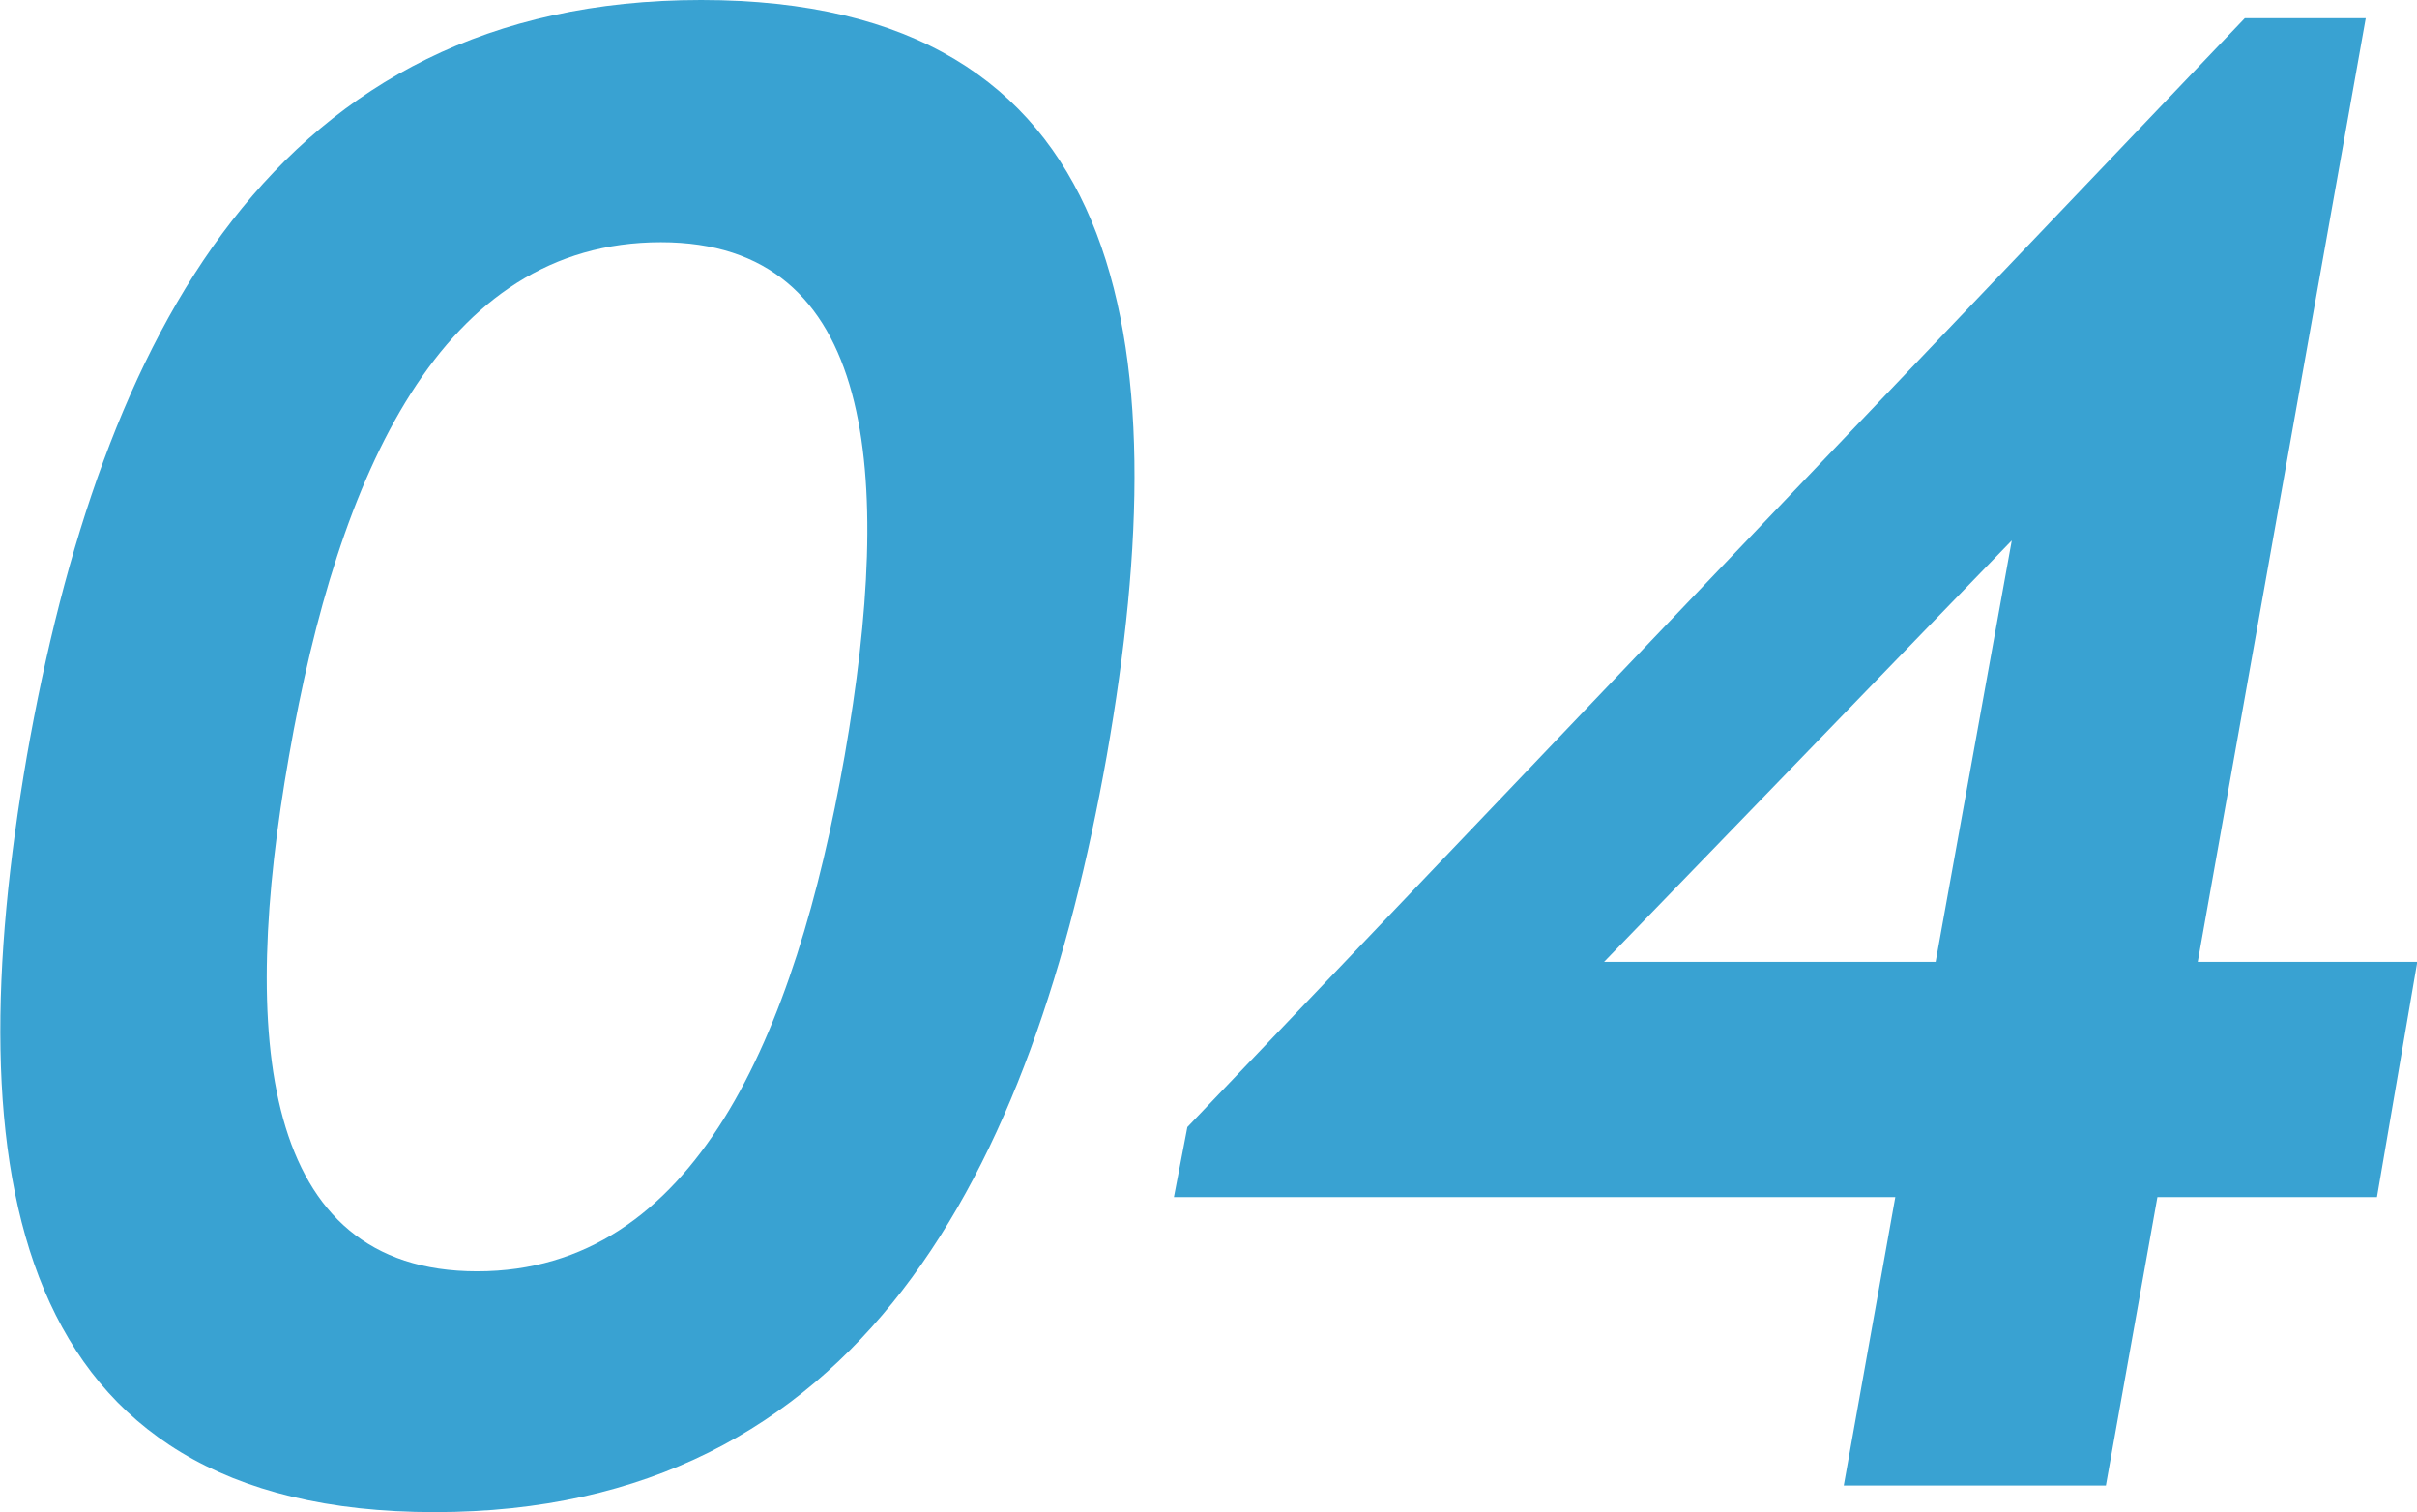
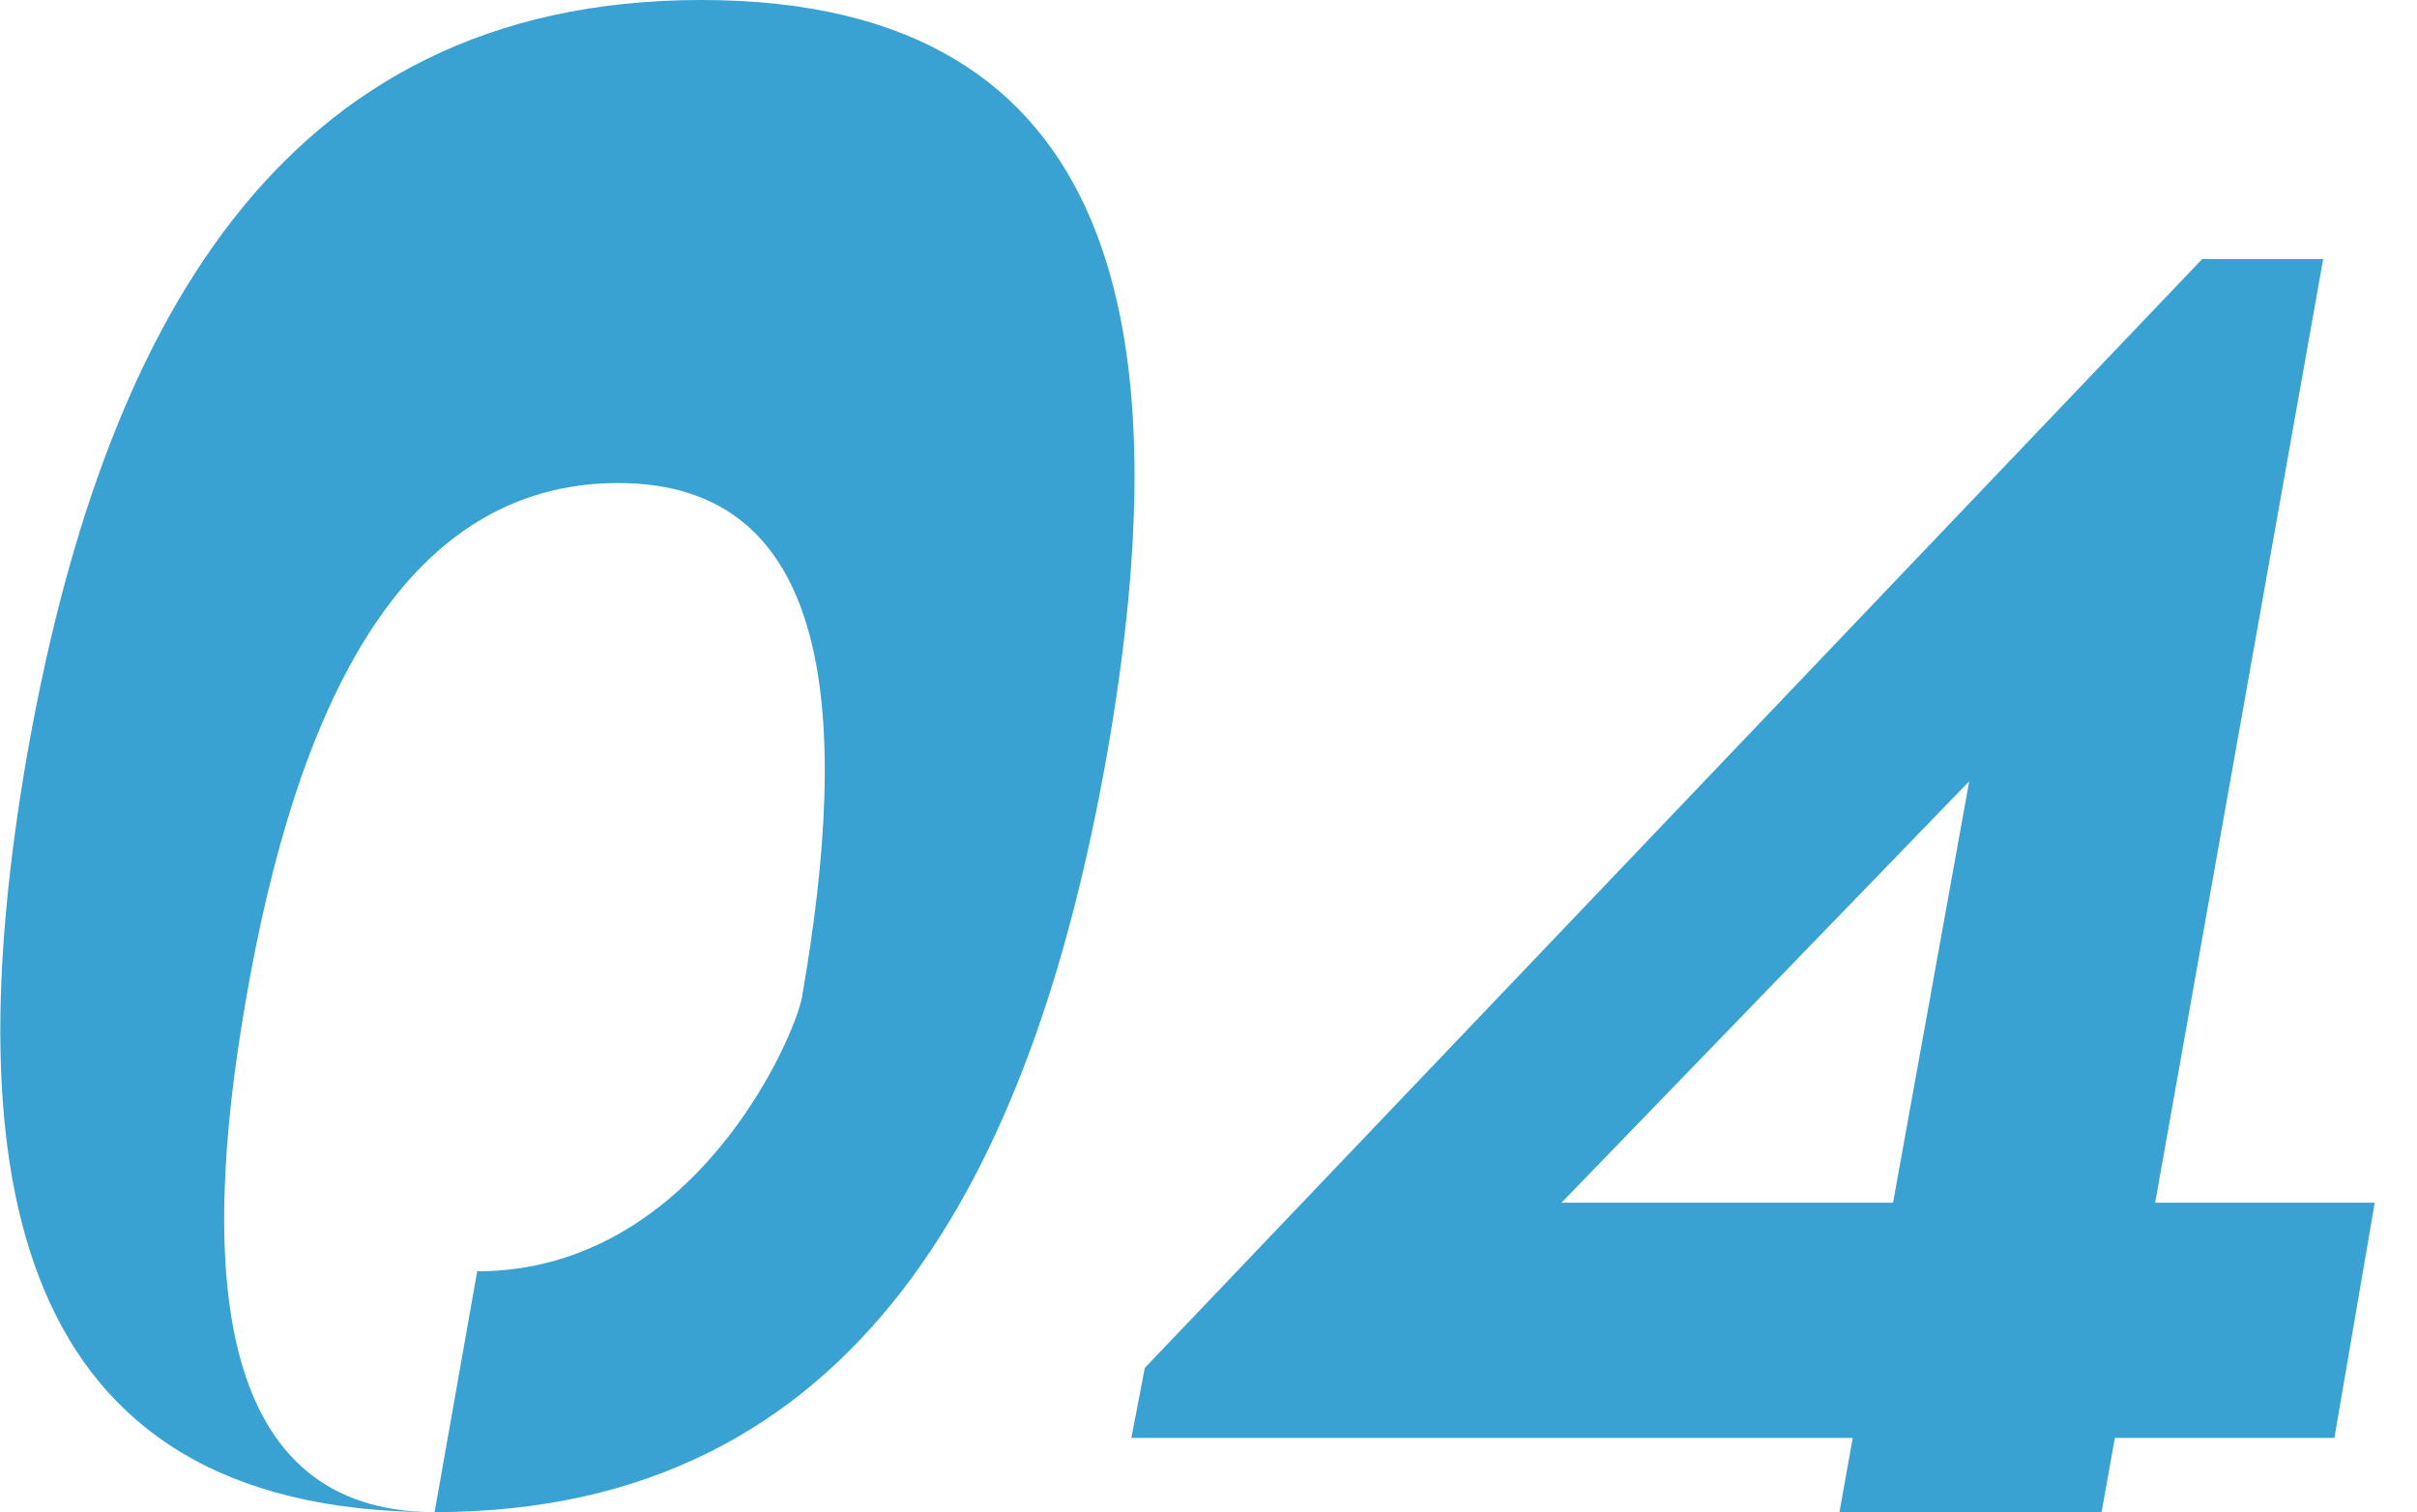
<svg xmlns="http://www.w3.org/2000/svg" width="172.62" height="108" viewBox="0 0 172.62 108">
  <defs>
    <style>
      .cls-1 {
        fill: #39a2d2;
        fill-rule: evenodd;
      }
    </style>
  </defs>
-   <path id="num04.svg" class="cls-1" d="M1980.01,14189.2c30.4,0,42.72-24.3,48-54,5.28-30,1.44-54-28.96-54s-42.88,24-48.16,54C1945.77,14164.9,1949.61,14189.2,1980.01,14189.2Zm3.04-17.2c-15.52,0-16.96-16.8-13.44-36.8,3.52-20.2,10.88-36.7,26.56-36.7,15.36,0,16.64,16.5,13.12,36.7C2005.77,14155.2,1998.57,14172,1983.05,14172Zm122.88-22.1,12-67.4h-8.64l-75.52,79.2-0.96,5h51.52l-3.68,20.6h18.72l3.68-20.6h15.68l2.88-16.8h-15.68Zm-13.28-30.1-5.44,30.1h-23.68Z" transform="translate(-1948.97 -14081.2)" />
+   <path id="num04.svg" class="cls-1" d="M1980.01,14189.2c30.4,0,42.72-24.3,48-54,5.28-30,1.44-54-28.96-54s-42.88,24-48.16,54C1945.77,14164.9,1949.61,14189.2,1980.01,14189.2Zc-15.52,0-16.96-16.8-13.44-36.8,3.52-20.2,10.88-36.7,26.56-36.7,15.36,0,16.64,16.5,13.12,36.7C2005.77,14155.2,1998.57,14172,1983.05,14172Zm122.88-22.1,12-67.4h-8.64l-75.52,79.2-0.96,5h51.52l-3.68,20.6h18.72l3.68-20.6h15.68l2.88-16.8h-15.68Zm-13.28-30.1-5.44,30.1h-23.68Z" transform="translate(-1948.97 -14081.2)" />
</svg>